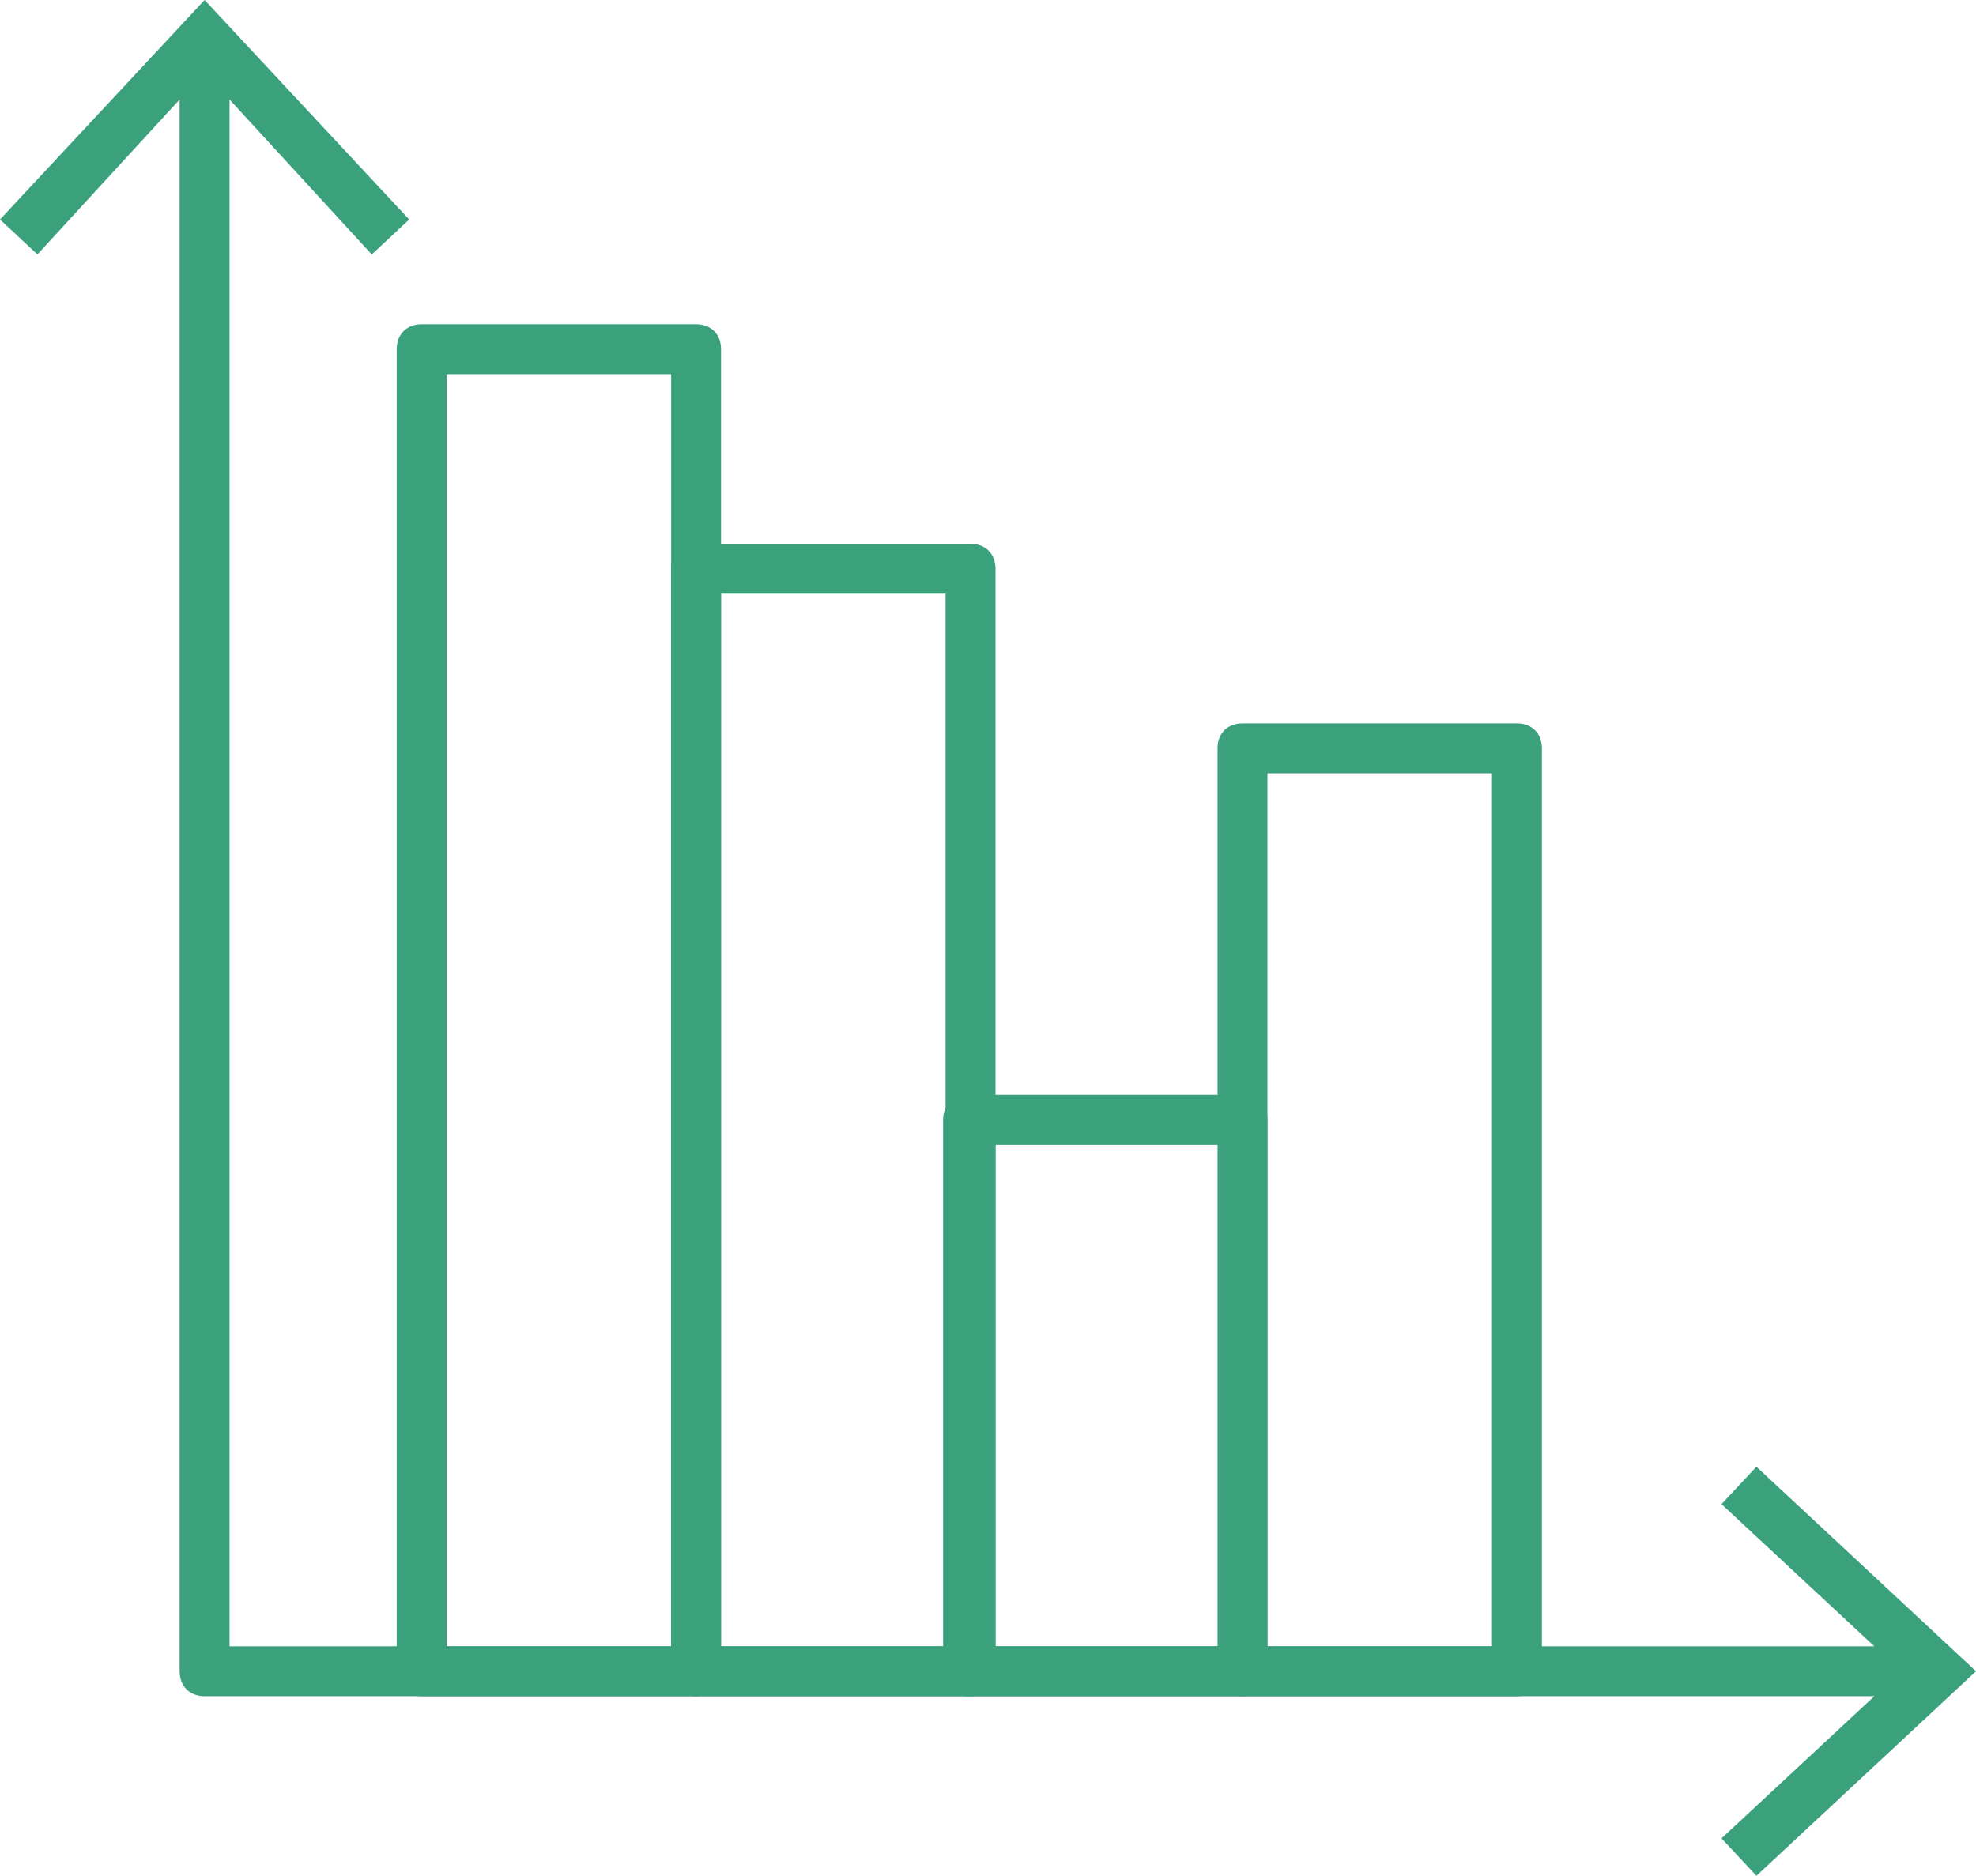
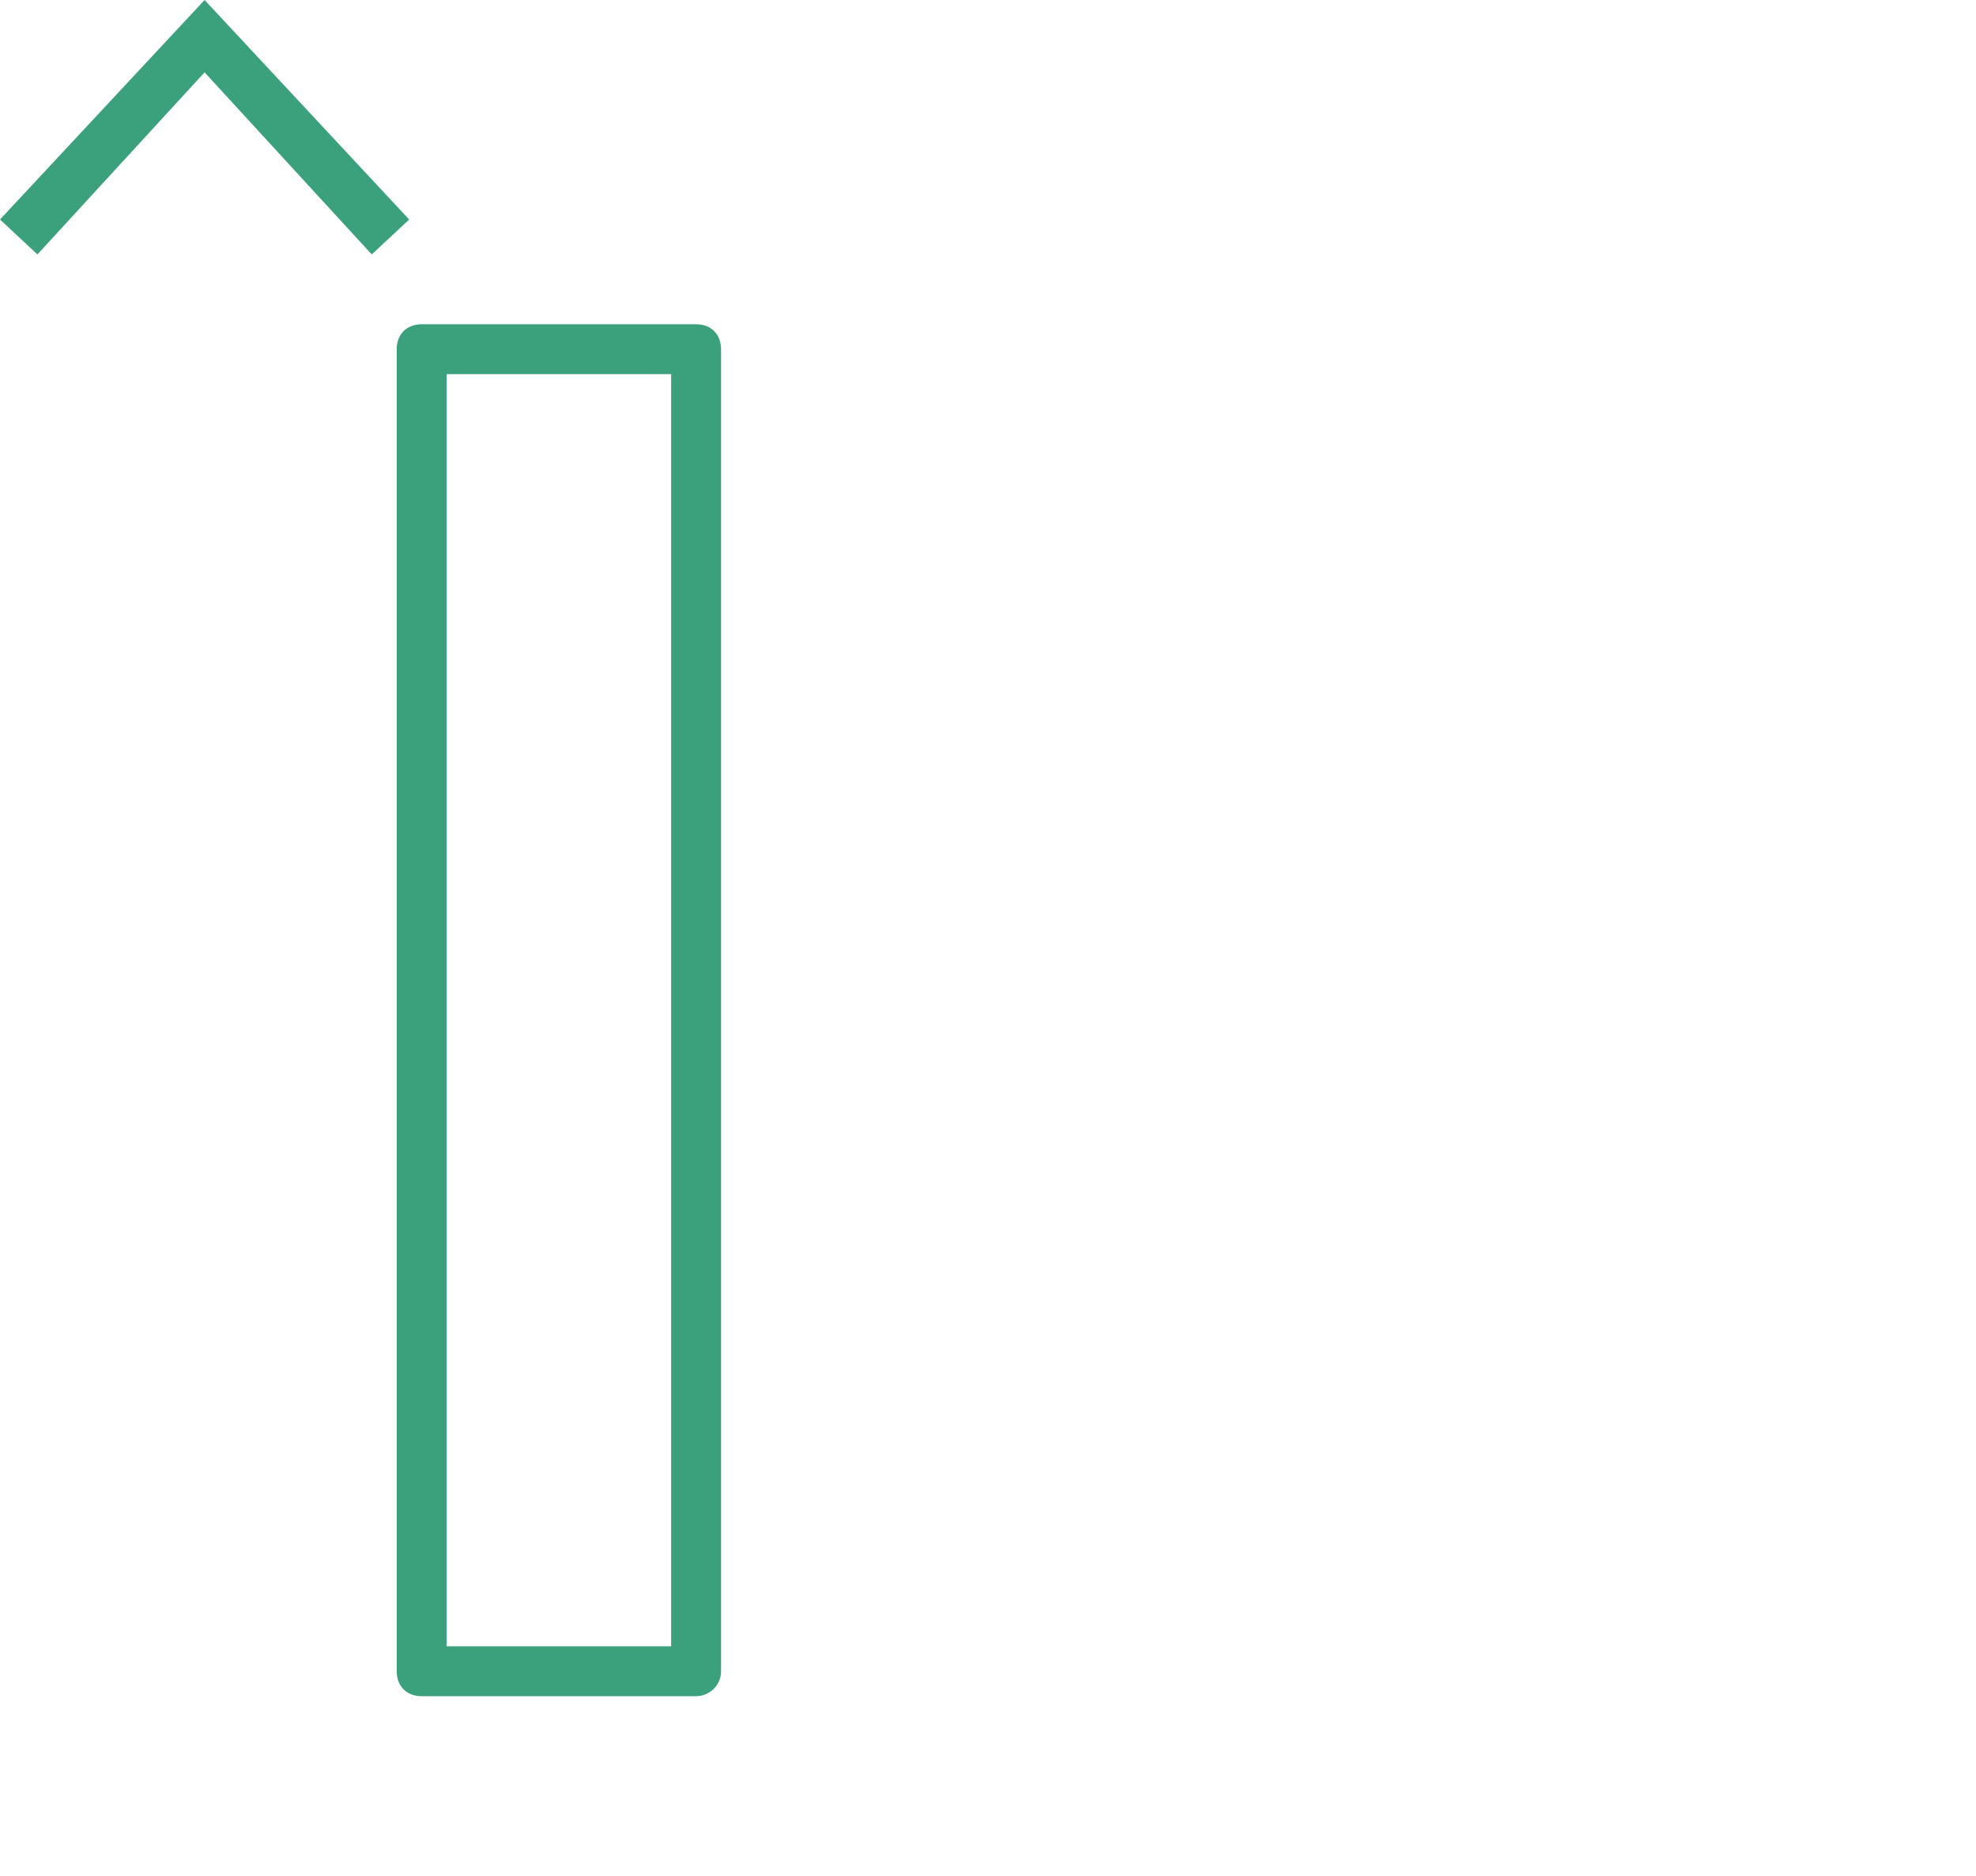
<svg xmlns="http://www.w3.org/2000/svg" version="1.1" id="Ebene_1" x="0px" y="0px" viewBox="0 0 79.2 75.2" style="enable-background:new 0 0 79.2 75.2;" xml:space="preserve">
  <style type="text/css">
	.st0{fill:#3AA17C;}
</style>
  <g>
-     <path class="st0" d="M77.2,68h-69c-0.6,0-1-0.4-1-1V2c0-0.6,0.4-1,1-1s1,0.4,1,1v64h68c0.6,0,1,0.4,1,1S77.7,68,77.2,68z" />
-   </g>
+     </g>
  <g>
    <polygon class="st0" points="0,8.8 1.5,10.2 8.2,2.9 14.9,10.2 16.4,8.8 8.2,0  " />
  </g>
  <g>
-     <polygon class="st0" points="70.4,75.2 69,73.7 76.2,67 69,60.3 70.4,58.8 79.2,67  " />
-   </g>
+     </g>
  <g>
    <path class="st0" d="M27.9,68h-11c-0.6,0-1-0.4-1-1V14c0-0.6,0.4-1,1-1h11c0.6,0,1,0.4,1,1v53C28.9,67.6,28.4,68,27.9,68z M17.9,66   h9V15h-9V66z" />
  </g>
  <g>
-     <path class="st0" d="M38.9,68h-11c-0.6,0-1-0.4-1-1V22.8c0-0.6,0.4-1,1-1h11c0.6,0,1,0.4,1,1V67C39.9,67.6,39.4,68,38.9,68z    M28.9,66h9V23.8h-9V66z" />
-   </g>
+     </g>
  <g>
-     <path class="st0" d="M49.8,68h-11c-0.6,0-1-0.4-1-1V44.9c0-0.6,0.4-1,1-1h11c0.6,0,1,0.4,1,1V67C50.8,67.6,50.4,68,49.8,68z    M39.9,66h9V45.9h-9V66z" />
-   </g>
+     </g>
  <g>
-     <path class="st0" d="M60.8,68h-11c-0.6,0-1-0.4-1-1V30c0-0.6,0.4-1,1-1h11c0.6,0,1,0.4,1,1v37C61.8,67.6,61.4,68,60.8,68z M50.8,66   h9V31h-9V66z" />
-   </g>
+     </g>
</svg>